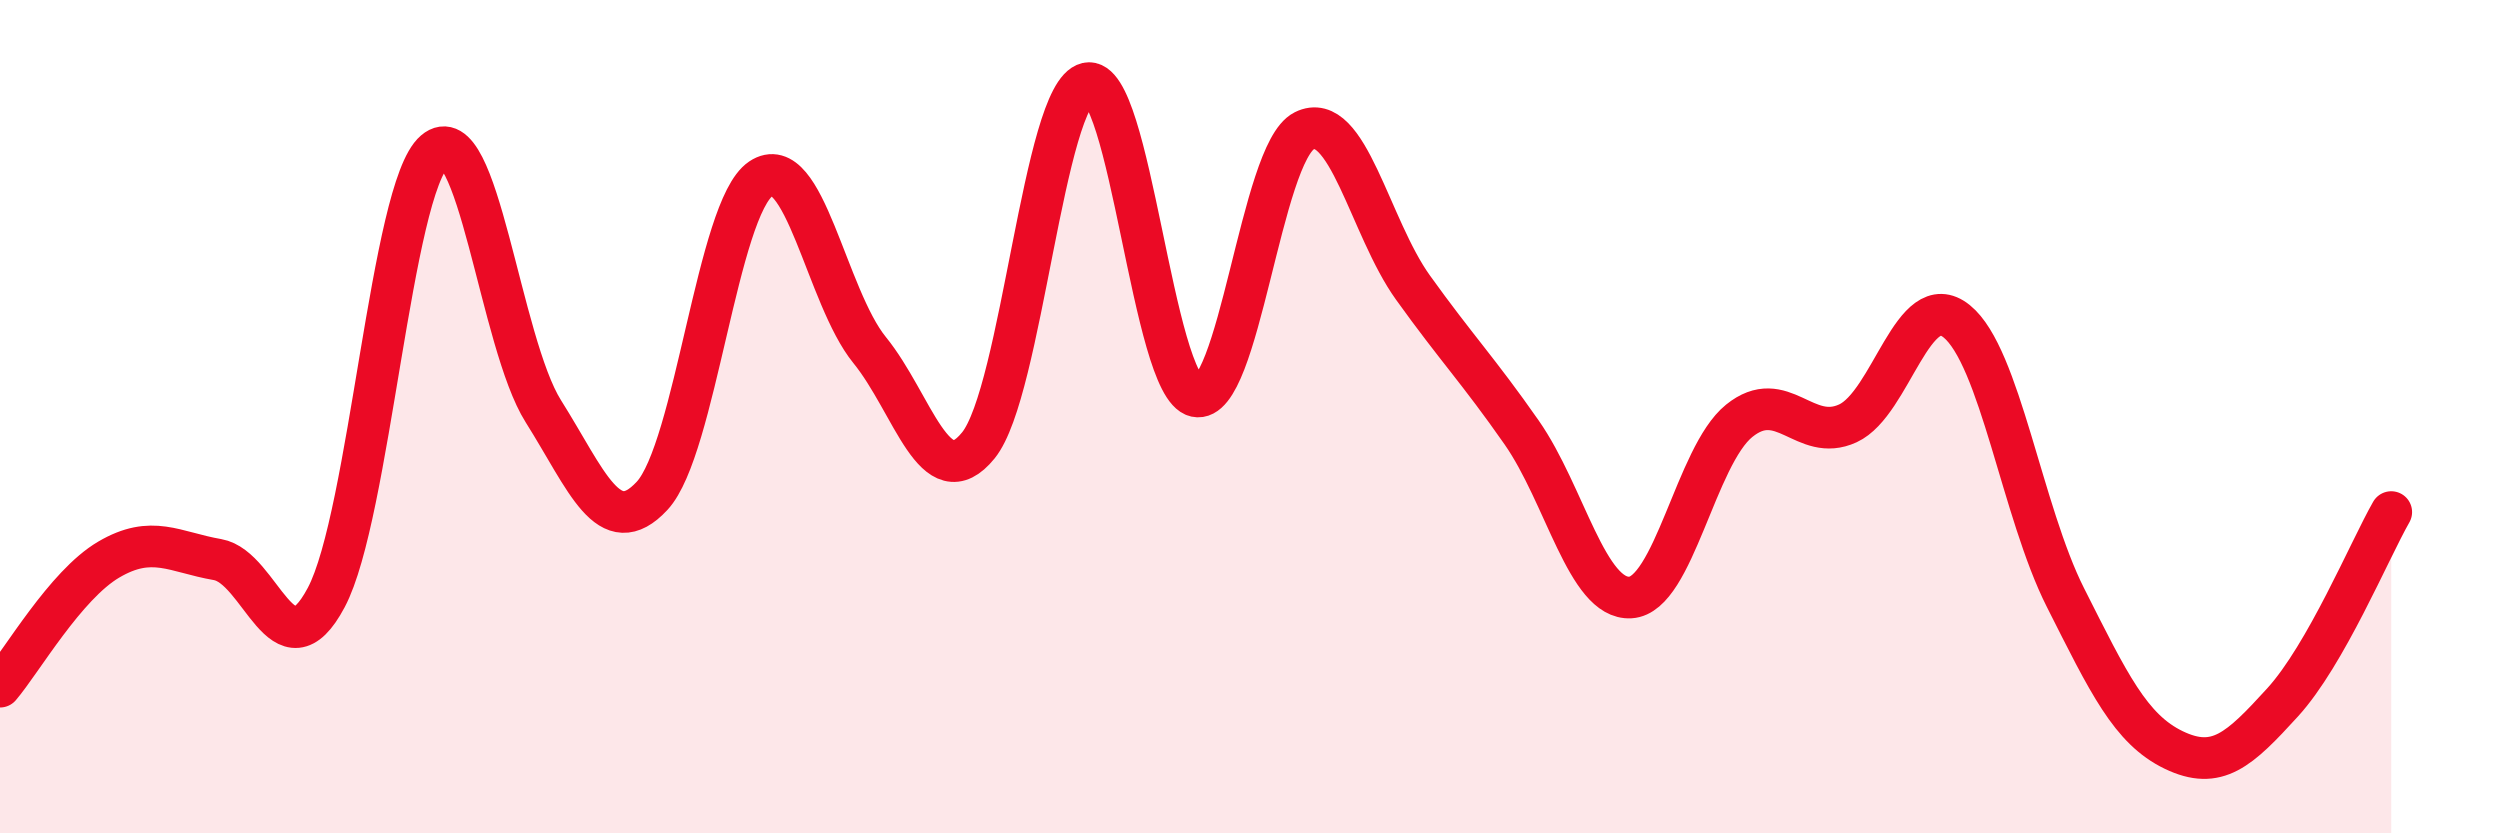
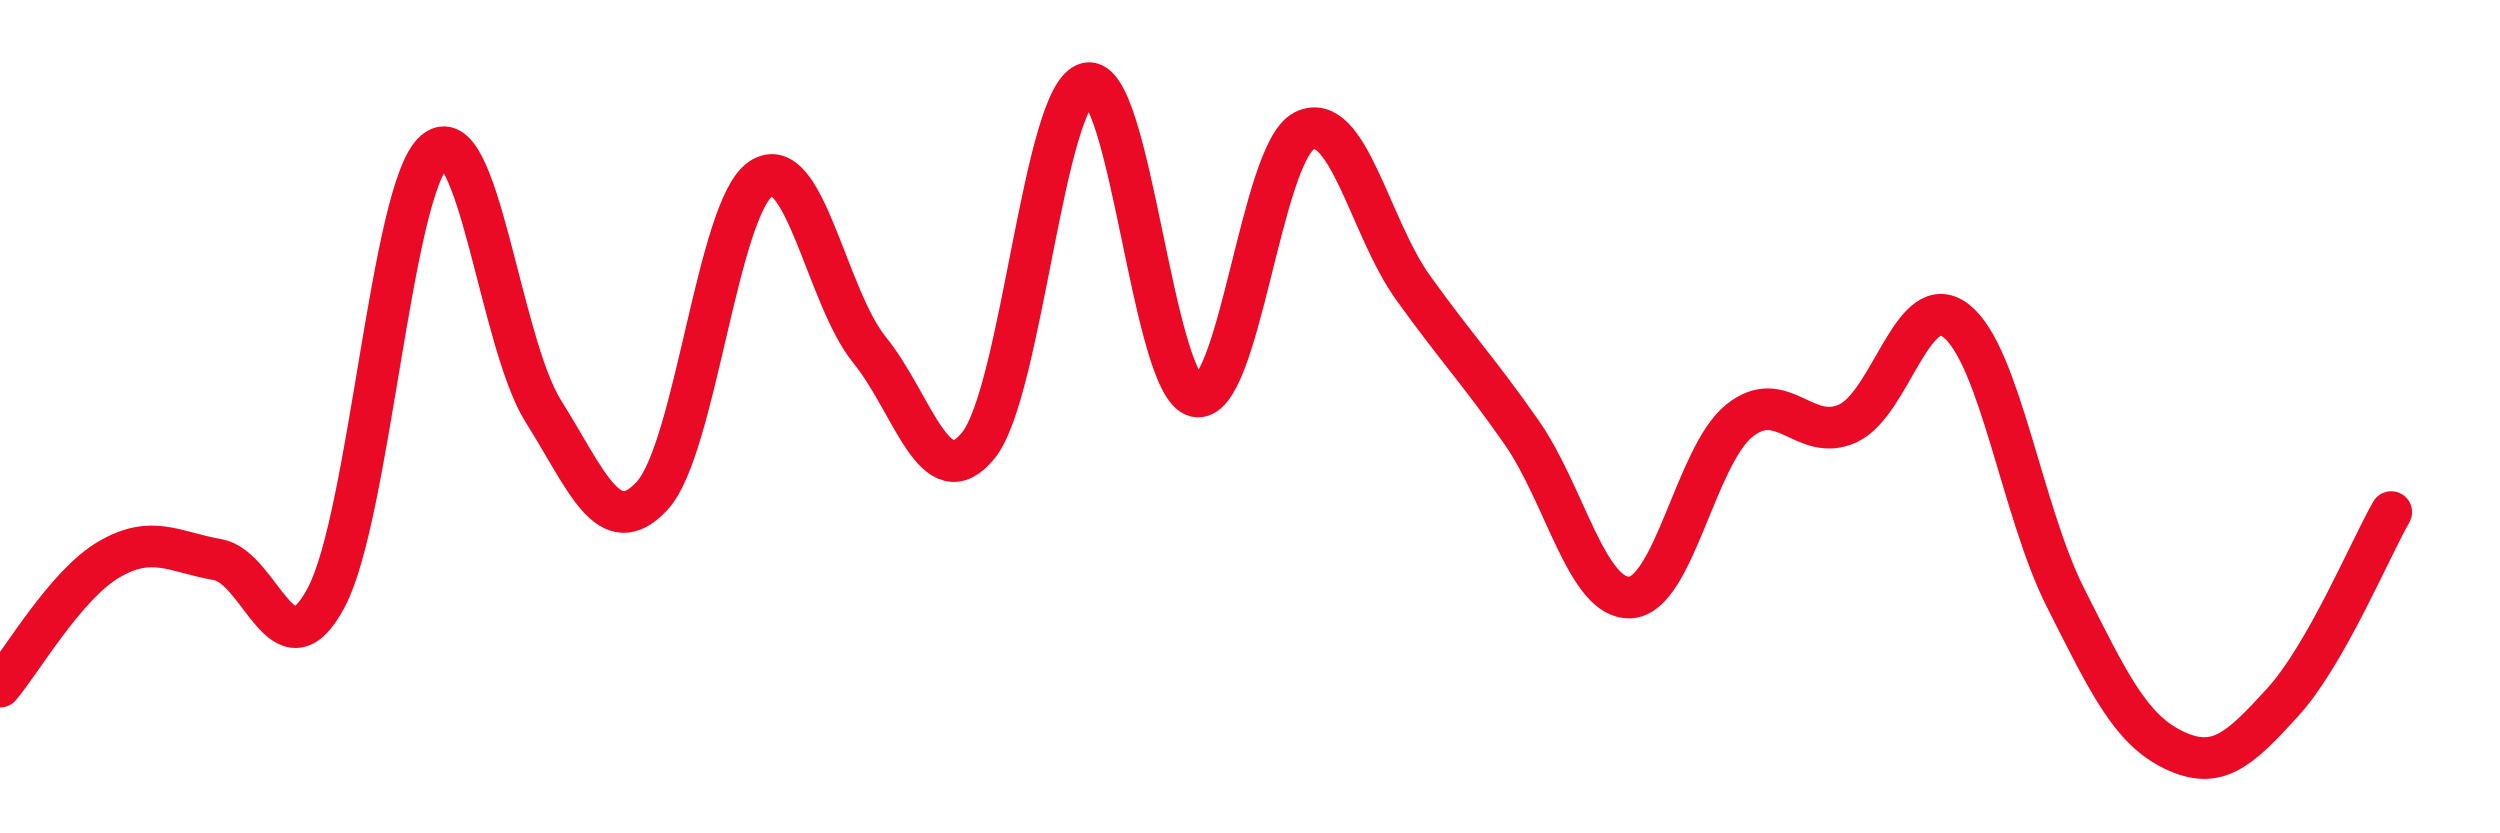
<svg xmlns="http://www.w3.org/2000/svg" width="60" height="20" viewBox="0 0 60 20">
-   <path d="M 0,16.48 C 0.52,15.87 1.57,14.04 2.61,13.43 C 3.65,12.82 4.18,13.25 5.22,13.43 C 6.26,13.61 6.79,16.3 7.83,14.34 C 8.87,12.38 9.39,4.52 10.43,3.63 C 11.47,2.74 12,8.22 13.04,9.87 C 14.08,11.52 14.61,13.02 15.65,11.9 C 16.69,10.78 17.22,4.99 18.26,4.29 C 19.3,3.59 19.83,7.12 20.87,8.4 C 21.91,9.68 22.44,11.97 23.48,10.69 C 24.52,9.41 25.05,2.24 26.09,2 C 27.13,1.76 27.66,9.28 28.7,9.51 C 29.74,9.74 30.26,3.66 31.3,3.14 C 32.34,2.62 32.87,5.45 33.91,6.9 C 34.95,8.35 35.48,8.89 36.52,10.38 C 37.56,11.87 38.09,14.4 39.13,14.34 C 40.17,14.28 40.7,10.94 41.74,10.1 C 42.78,9.26 43.31,10.64 44.35,10.16 C 45.39,9.68 45.92,6.87 46.96,7.71 C 48,8.55 48.53,12.28 49.57,14.34 C 50.61,16.4 51.13,17.5 52.17,18 C 53.21,18.5 53.74,18 54.78,16.86 C 55.82,15.72 56.87,13.2 57.39,12.29L57.39 20L0 20Z" fill="#EB0A25" opacity="0.1" stroke-linecap="round" stroke-linejoin="round" />
  <path d="M 0,16.48 C 0.52,15.87 1.57,14.04 2.61,13.43 C 3.65,12.82 4.18,13.25 5.22,13.43 C 6.26,13.61 6.79,16.3 7.83,14.34 C 8.87,12.38 9.39,4.52 10.43,3.63 C 11.47,2.74 12,8.22 13.04,9.87 C 14.08,11.52 14.61,13.02 15.65,11.9 C 16.69,10.78 17.22,4.99 18.26,4.29 C 19.3,3.59 19.83,7.12 20.87,8.4 C 21.91,9.68 22.44,11.97 23.48,10.69 C 24.52,9.41 25.05,2.24 26.09,2 C 27.13,1.76 27.66,9.28 28.7,9.51 C 29.74,9.74 30.26,3.66 31.3,3.14 C 32.34,2.62 32.87,5.45 33.91,6.9 C 34.95,8.35 35.48,8.89 36.52,10.38 C 37.56,11.87 38.09,14.4 39.13,14.34 C 40.17,14.28 40.7,10.94 41.74,10.1 C 42.78,9.26 43.31,10.64 44.35,10.16 C 45.39,9.68 45.92,6.87 46.96,7.71 C 48,8.55 48.53,12.28 49.57,14.34 C 50.61,16.4 51.13,17.5 52.17,18 C 53.21,18.5 53.74,18 54.78,16.86 C 55.82,15.72 56.87,13.2 57.39,12.29" stroke="#EB0A25" stroke-width="1" fill="none" stroke-linecap="round" stroke-linejoin="round" />
</svg>